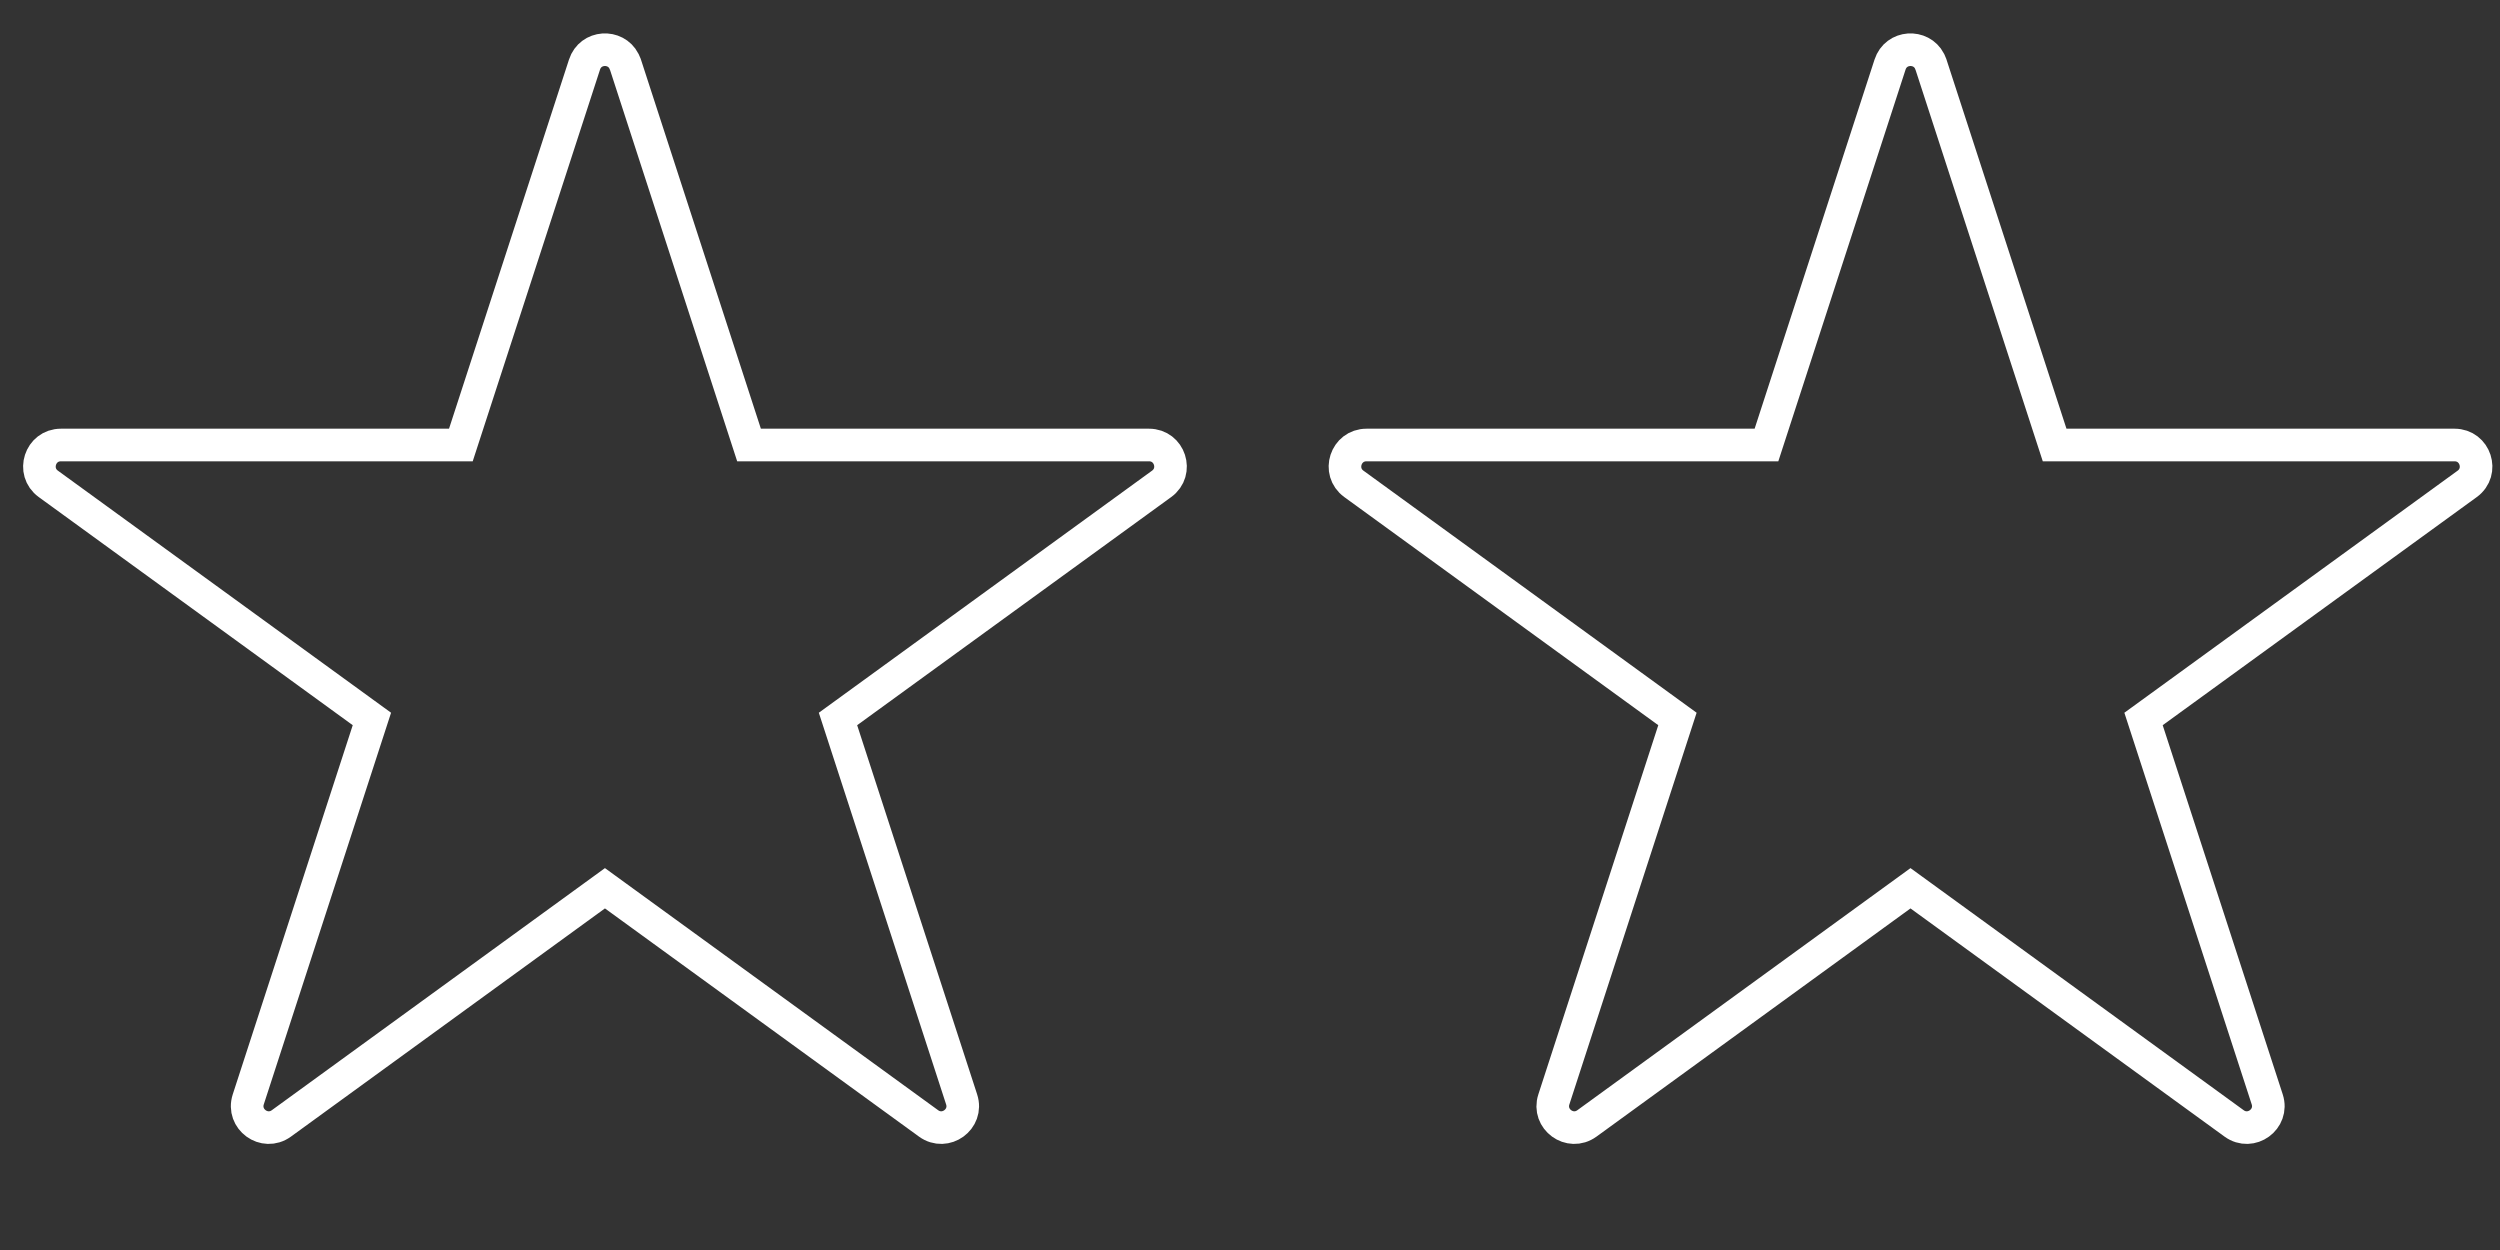
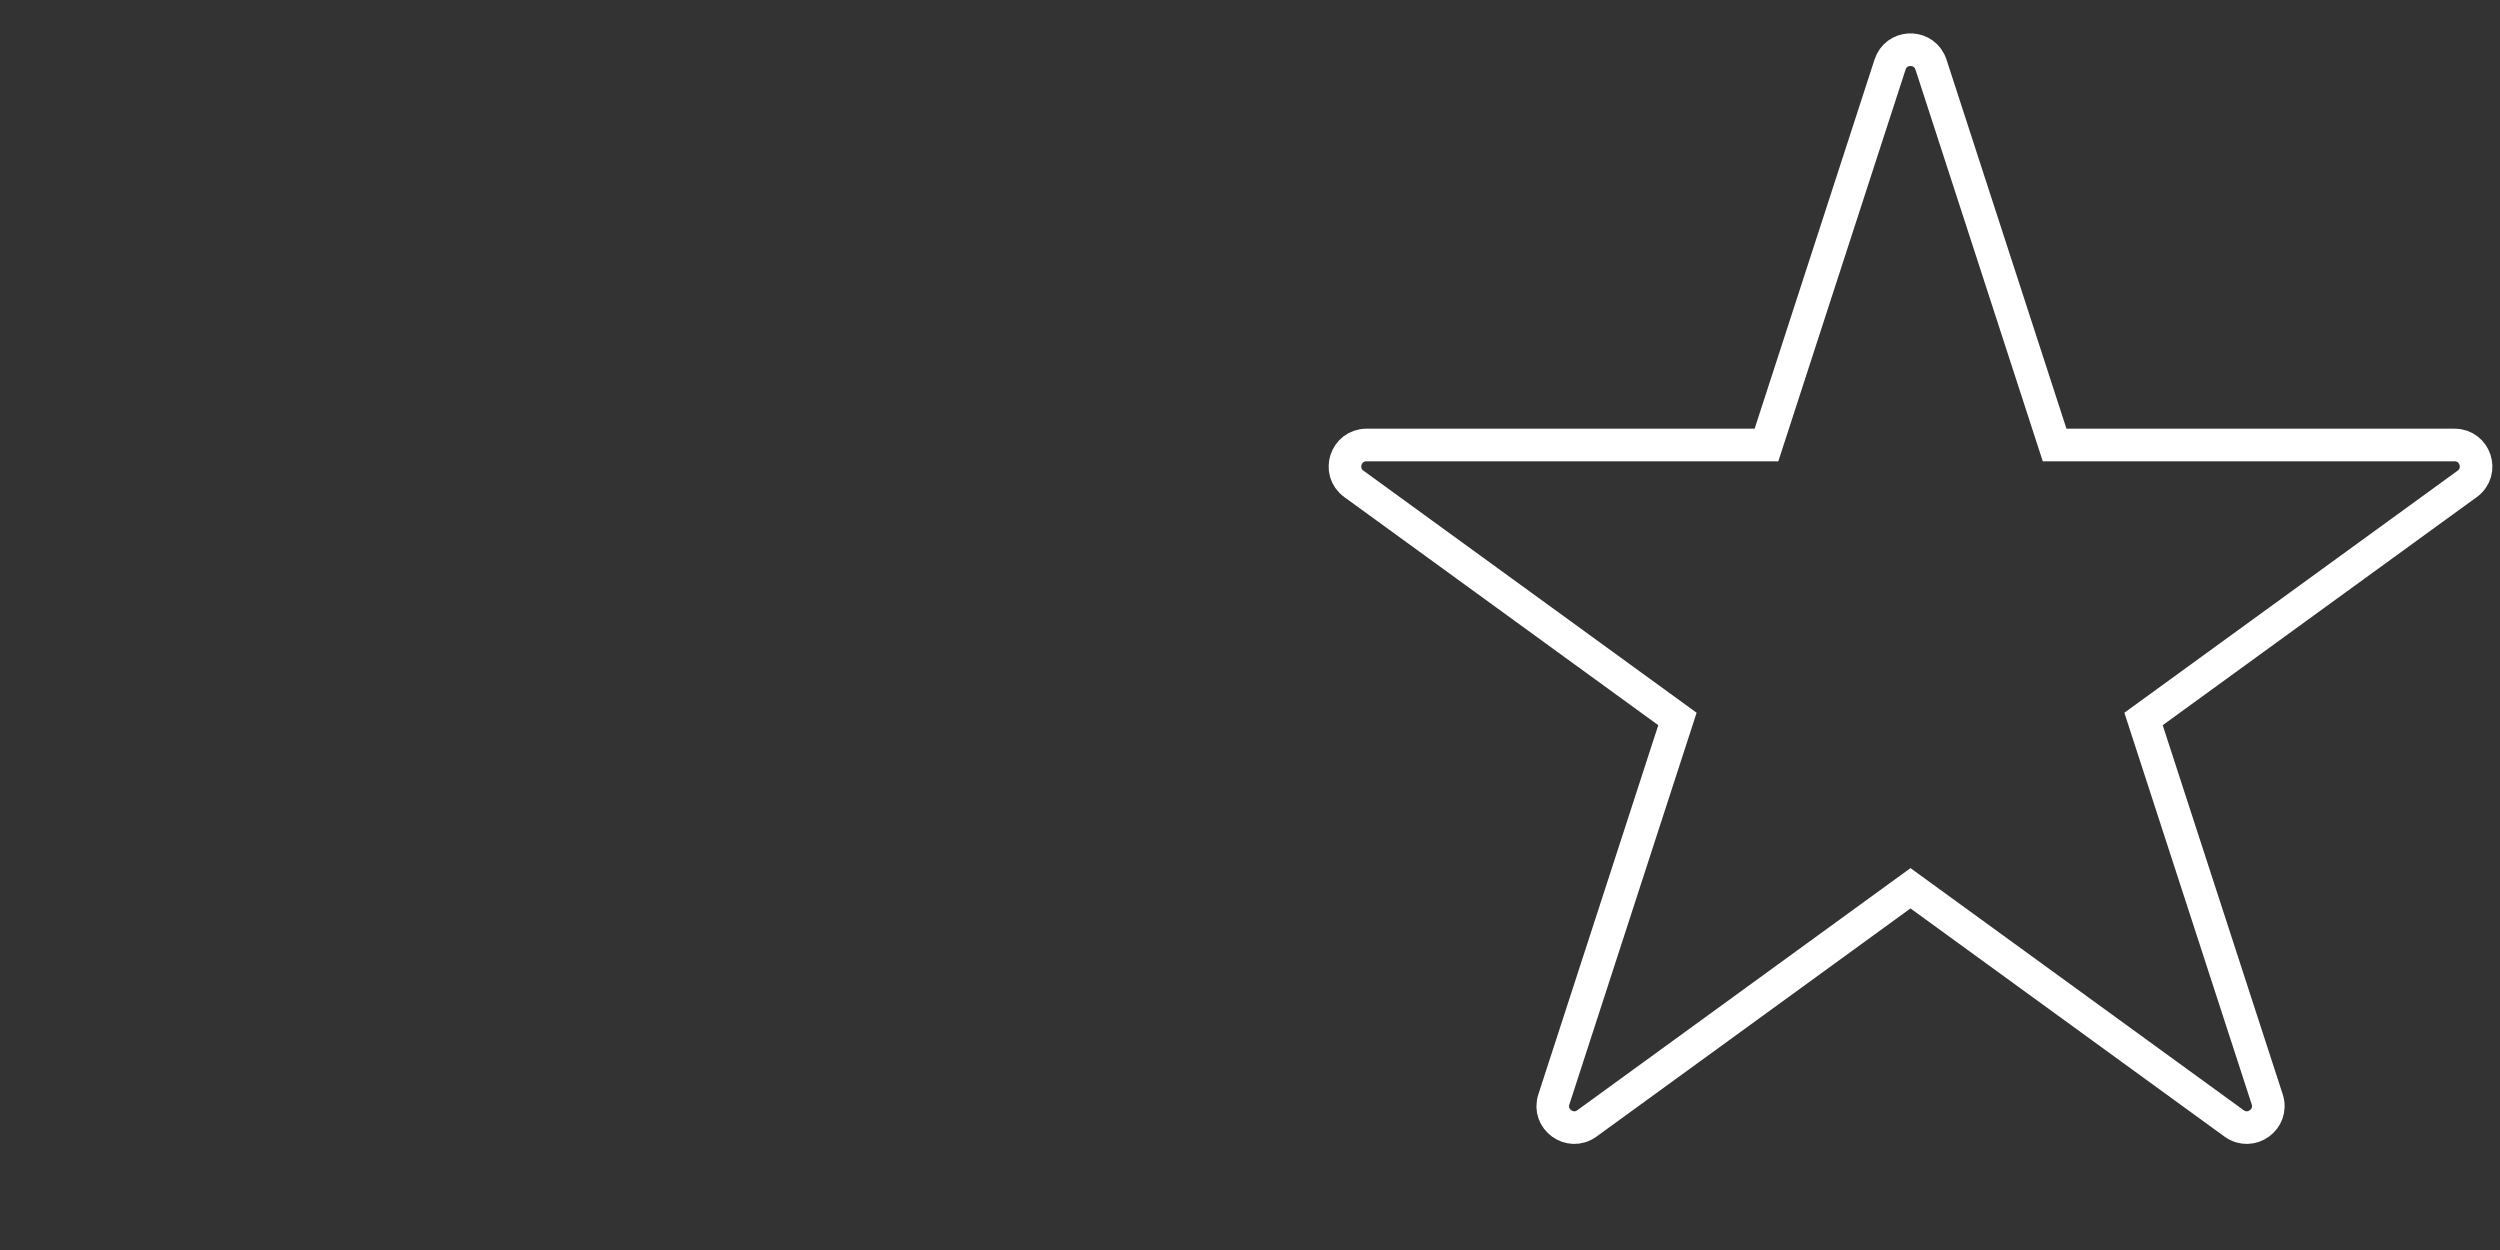
<svg xmlns="http://www.w3.org/2000/svg" width="46" height="23" viewBox="0 0 46 23" fill="none">
  <rect x="0" y="0" width="46" height="23" fill="#333333" stroke="none" />
-   <path d="M10.755 1.188C10.866 0.846 11.326 0.825 11.48 1.124L11.508 1.188L13.782 8.188H21.142C21.525 8.188 21.684 8.678 21.374 8.903L15.419 13.229L17.694 20.229C17.813 20.593 17.396 20.896 17.086 20.671L11.131 16.344L5.177 20.671C4.867 20.896 4.45 20.593 4.568 20.229L6.843 13.229L0.889 8.903C0.579 8.678 0.738 8.188 1.121 8.188H8.48L10.755 1.188Z" stroke="white" stroke-width="0.6" />
  <path d="M34.777 1.188C34.888 0.846 35.348 0.825 35.503 1.124L35.53 1.188L37.805 8.188H45.164C45.547 8.188 45.706 8.678 45.397 8.903L39.441 13.229L41.717 20.229C41.835 20.593 41.418 20.896 41.108 20.671L35.153 16.344L29.199 20.671C28.889 20.896 28.472 20.593 28.591 20.229L30.865 13.229L24.911 8.903C24.601 8.678 24.76 8.188 25.144 8.188H32.503L34.777 1.188Z" stroke="white" stroke-width="0.6" />
</svg>